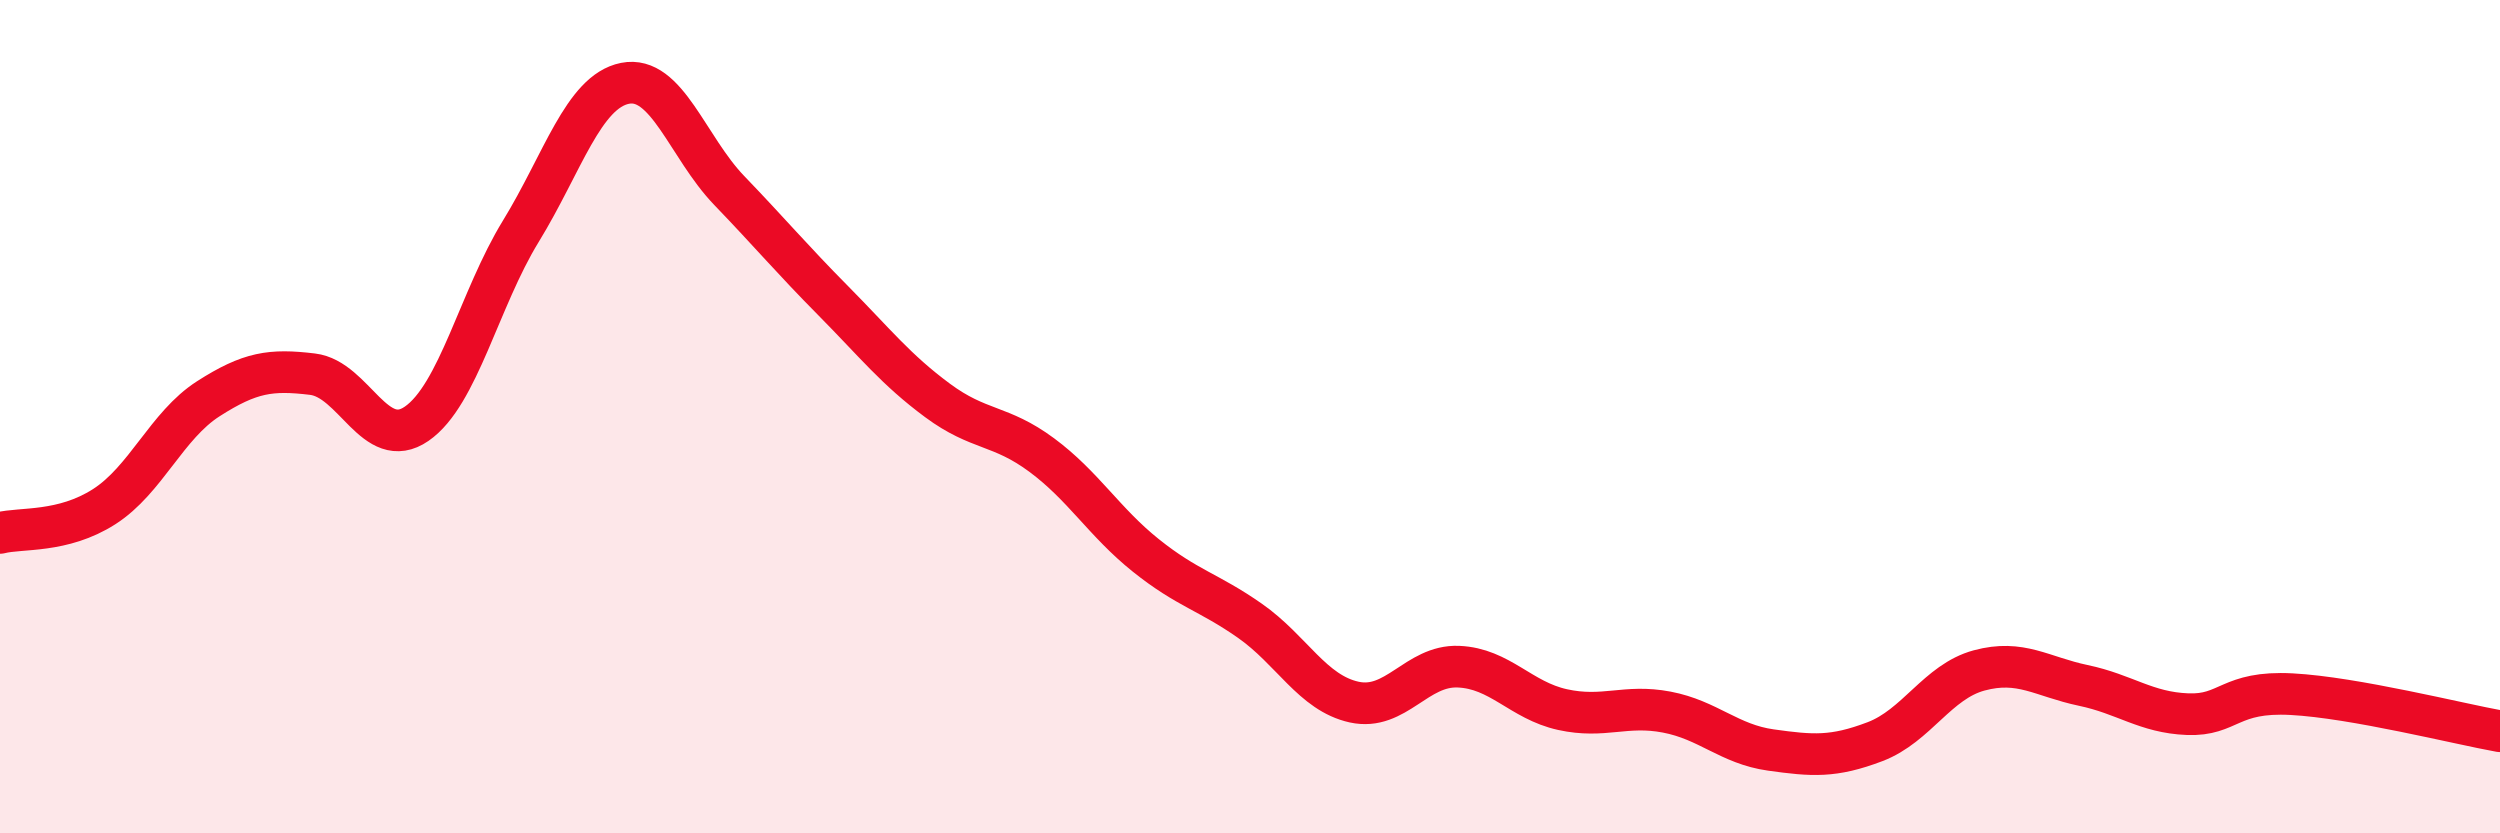
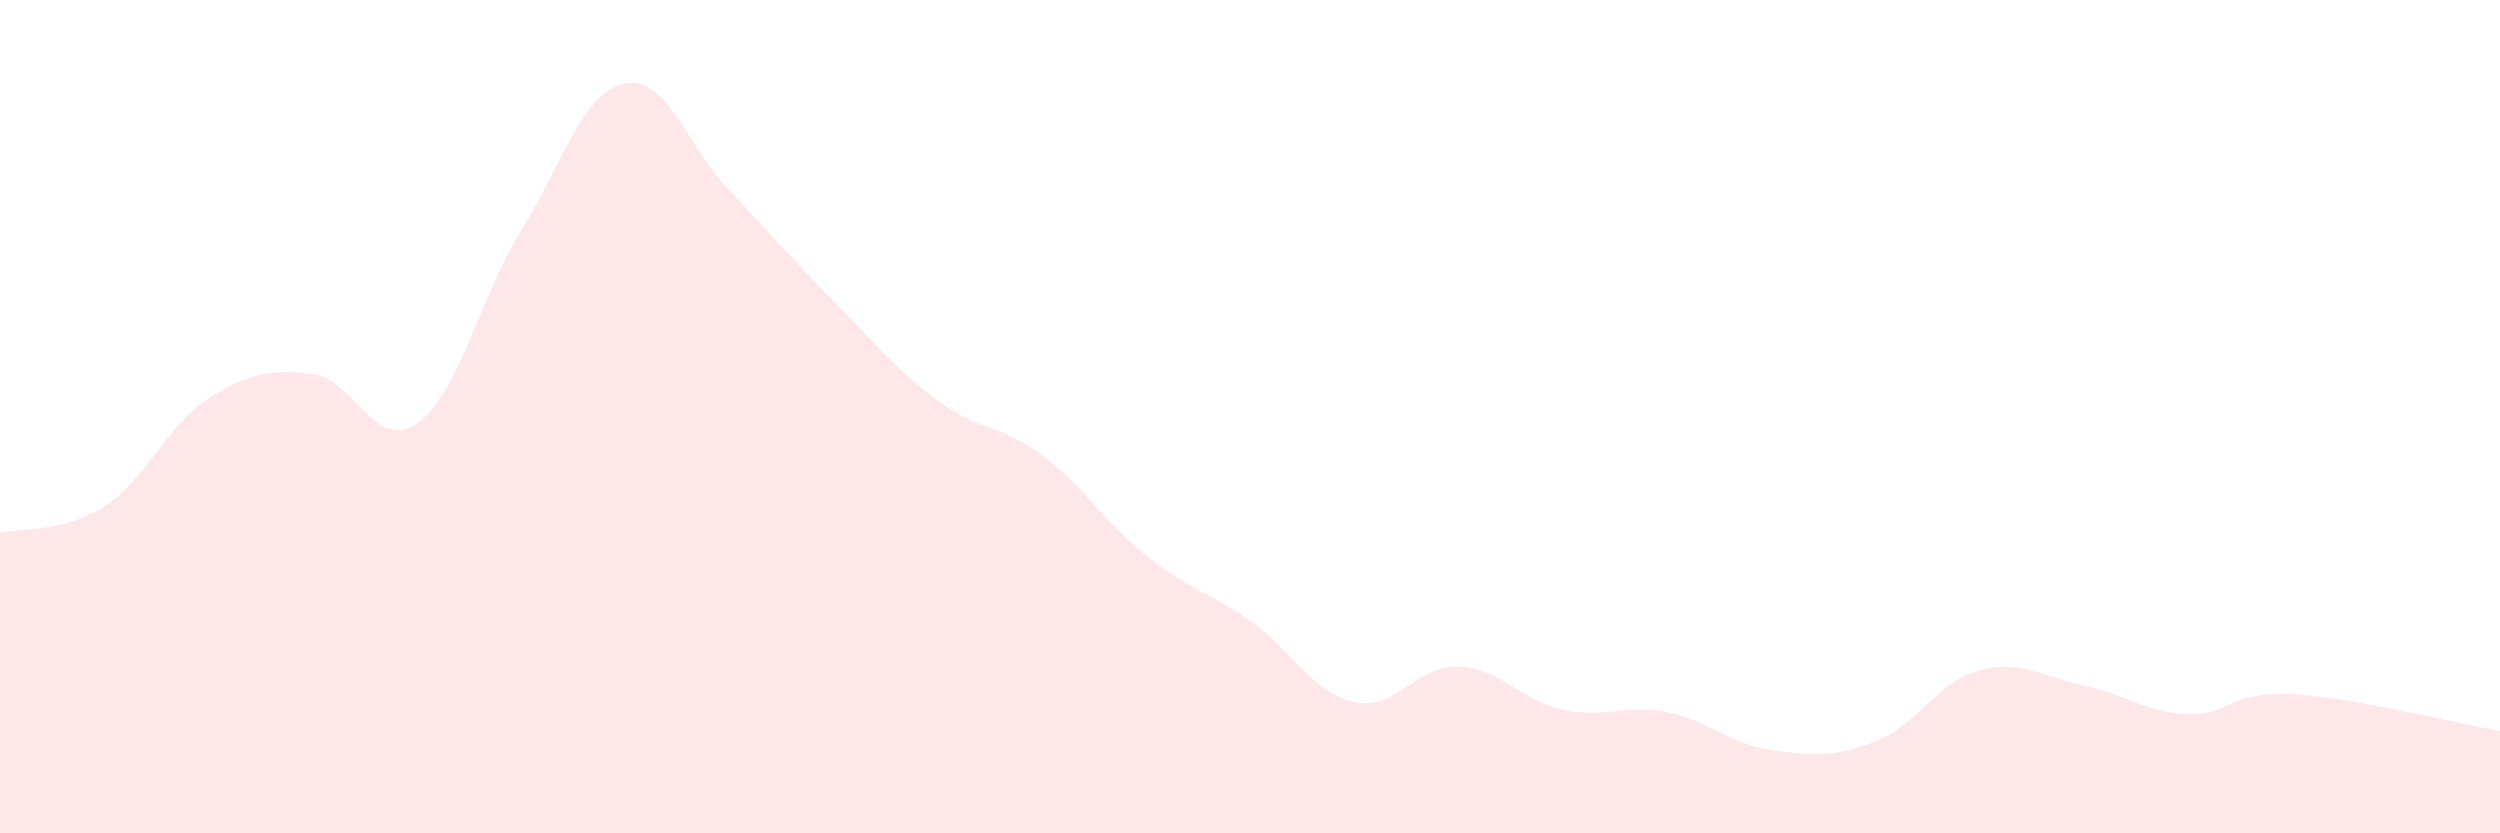
<svg xmlns="http://www.w3.org/2000/svg" width="60" height="20" viewBox="0 0 60 20">
  <path d="M 0,12.79 C 0.5,12.66 1.5,12.8 2.5,12.16 C 3.5,11.52 4,10.21 5,9.57 C 6,8.93 6.5,8.86 7.5,8.98 C 8.5,9.1 9,10.86 10,10.17 C 11,9.48 11.5,7.18 12.5,5.55 C 13.5,3.92 14,2.2 15,2 C 16,1.8 16.5,3.53 17.5,4.57 C 18.5,5.61 19,6.21 20,7.22 C 21,8.23 21.5,8.87 22.5,9.61 C 23.5,10.35 24,10.18 25,10.92 C 26,11.66 26.5,12.53 27.5,13.33 C 28.5,14.13 29,14.2 30,14.9 C 31,15.6 31.5,16.63 32.5,16.85 C 33.5,17.07 34,15.96 35,16 C 36,16.04 36.5,16.81 37.5,17.03 C 38.5,17.25 39,16.9 40,17.09 C 41,17.28 41.5,17.86 42.5,18 C 43.5,18.14 44,18.18 45,17.8 C 46,17.42 46.5,16.36 47.5,16.09 C 48.5,15.82 49,16.24 50,16.45 C 51,16.66 51.5,17.1 52.5,17.14 C 53.5,17.18 53.5,16.58 55,16.66 C 56.5,16.74 59,17.37 60,17.55L60 20L0 20Z" fill="#EB0A25" opacity="0.1" stroke-linecap="round" stroke-linejoin="round" />
-   <path d="M 0,12.79 C 0.5,12.66 1.5,12.8 2.5,12.16 C 3.5,11.52 4,10.21 5,9.57 C 6,8.93 6.5,8.86 7.5,8.98 C 8.5,9.1 9,10.86 10,10.17 C 11,9.48 11.5,7.18 12.5,5.55 C 13.5,3.92 14,2.2 15,2 C 16,1.8 16.5,3.53 17.5,4.57 C 18.5,5.61 19,6.21 20,7.22 C 21,8.23 21.5,8.87 22.5,9.61 C 23.5,10.35 24,10.18 25,10.92 C 26,11.66 26.5,12.53 27.5,13.33 C 28.5,14.13 29,14.2 30,14.9 C 31,15.6 31.5,16.63 32.5,16.85 C 33.5,17.07 34,15.96 35,16 C 36,16.04 36.5,16.81 37.5,17.03 C 38.5,17.25 39,16.9 40,17.09 C 41,17.28 41.5,17.86 42.5,18 C 43.5,18.14 44,18.18 45,17.8 C 46,17.42 46.5,16.36 47.5,16.09 C 48.5,15.82 49,16.24 50,16.45 C 51,16.66 51.5,17.1 52.5,17.14 C 53.5,17.18 53.5,16.58 55,16.66 C 56.5,16.74 59,17.37 60,17.55" stroke="#EB0A25" stroke-width="1" fill="none" stroke-linecap="round" stroke-linejoin="round" />
</svg>